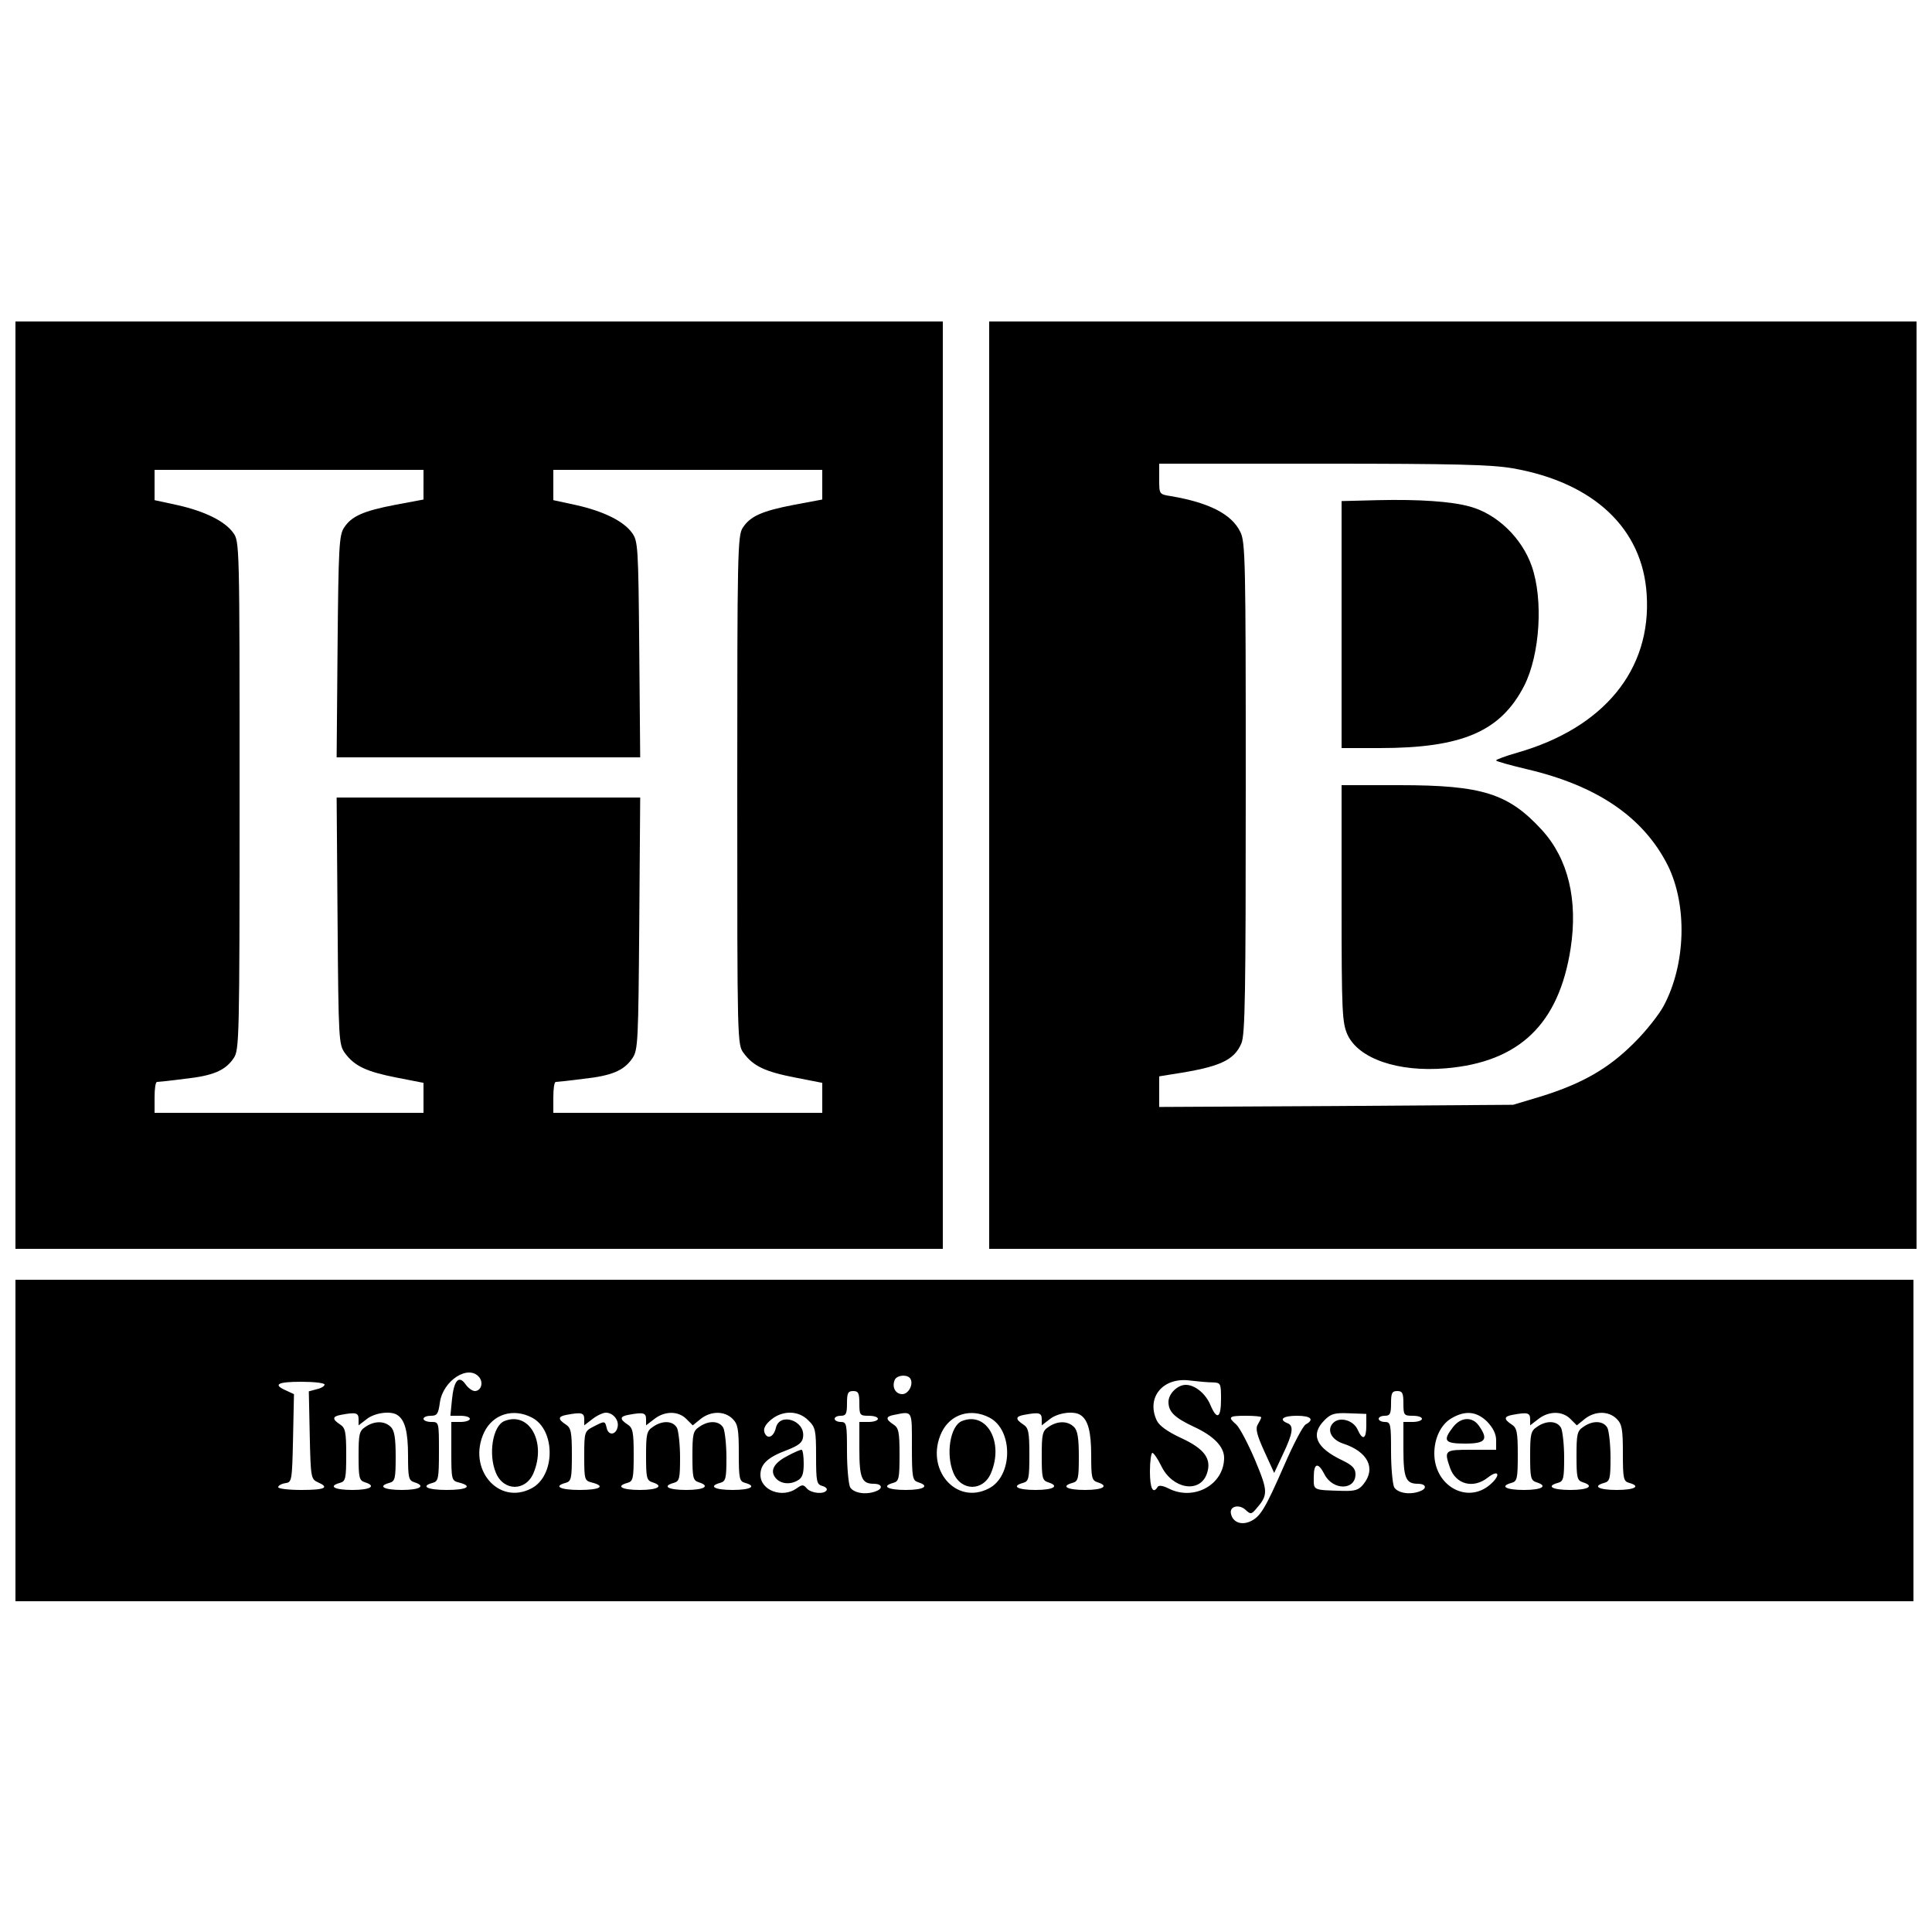
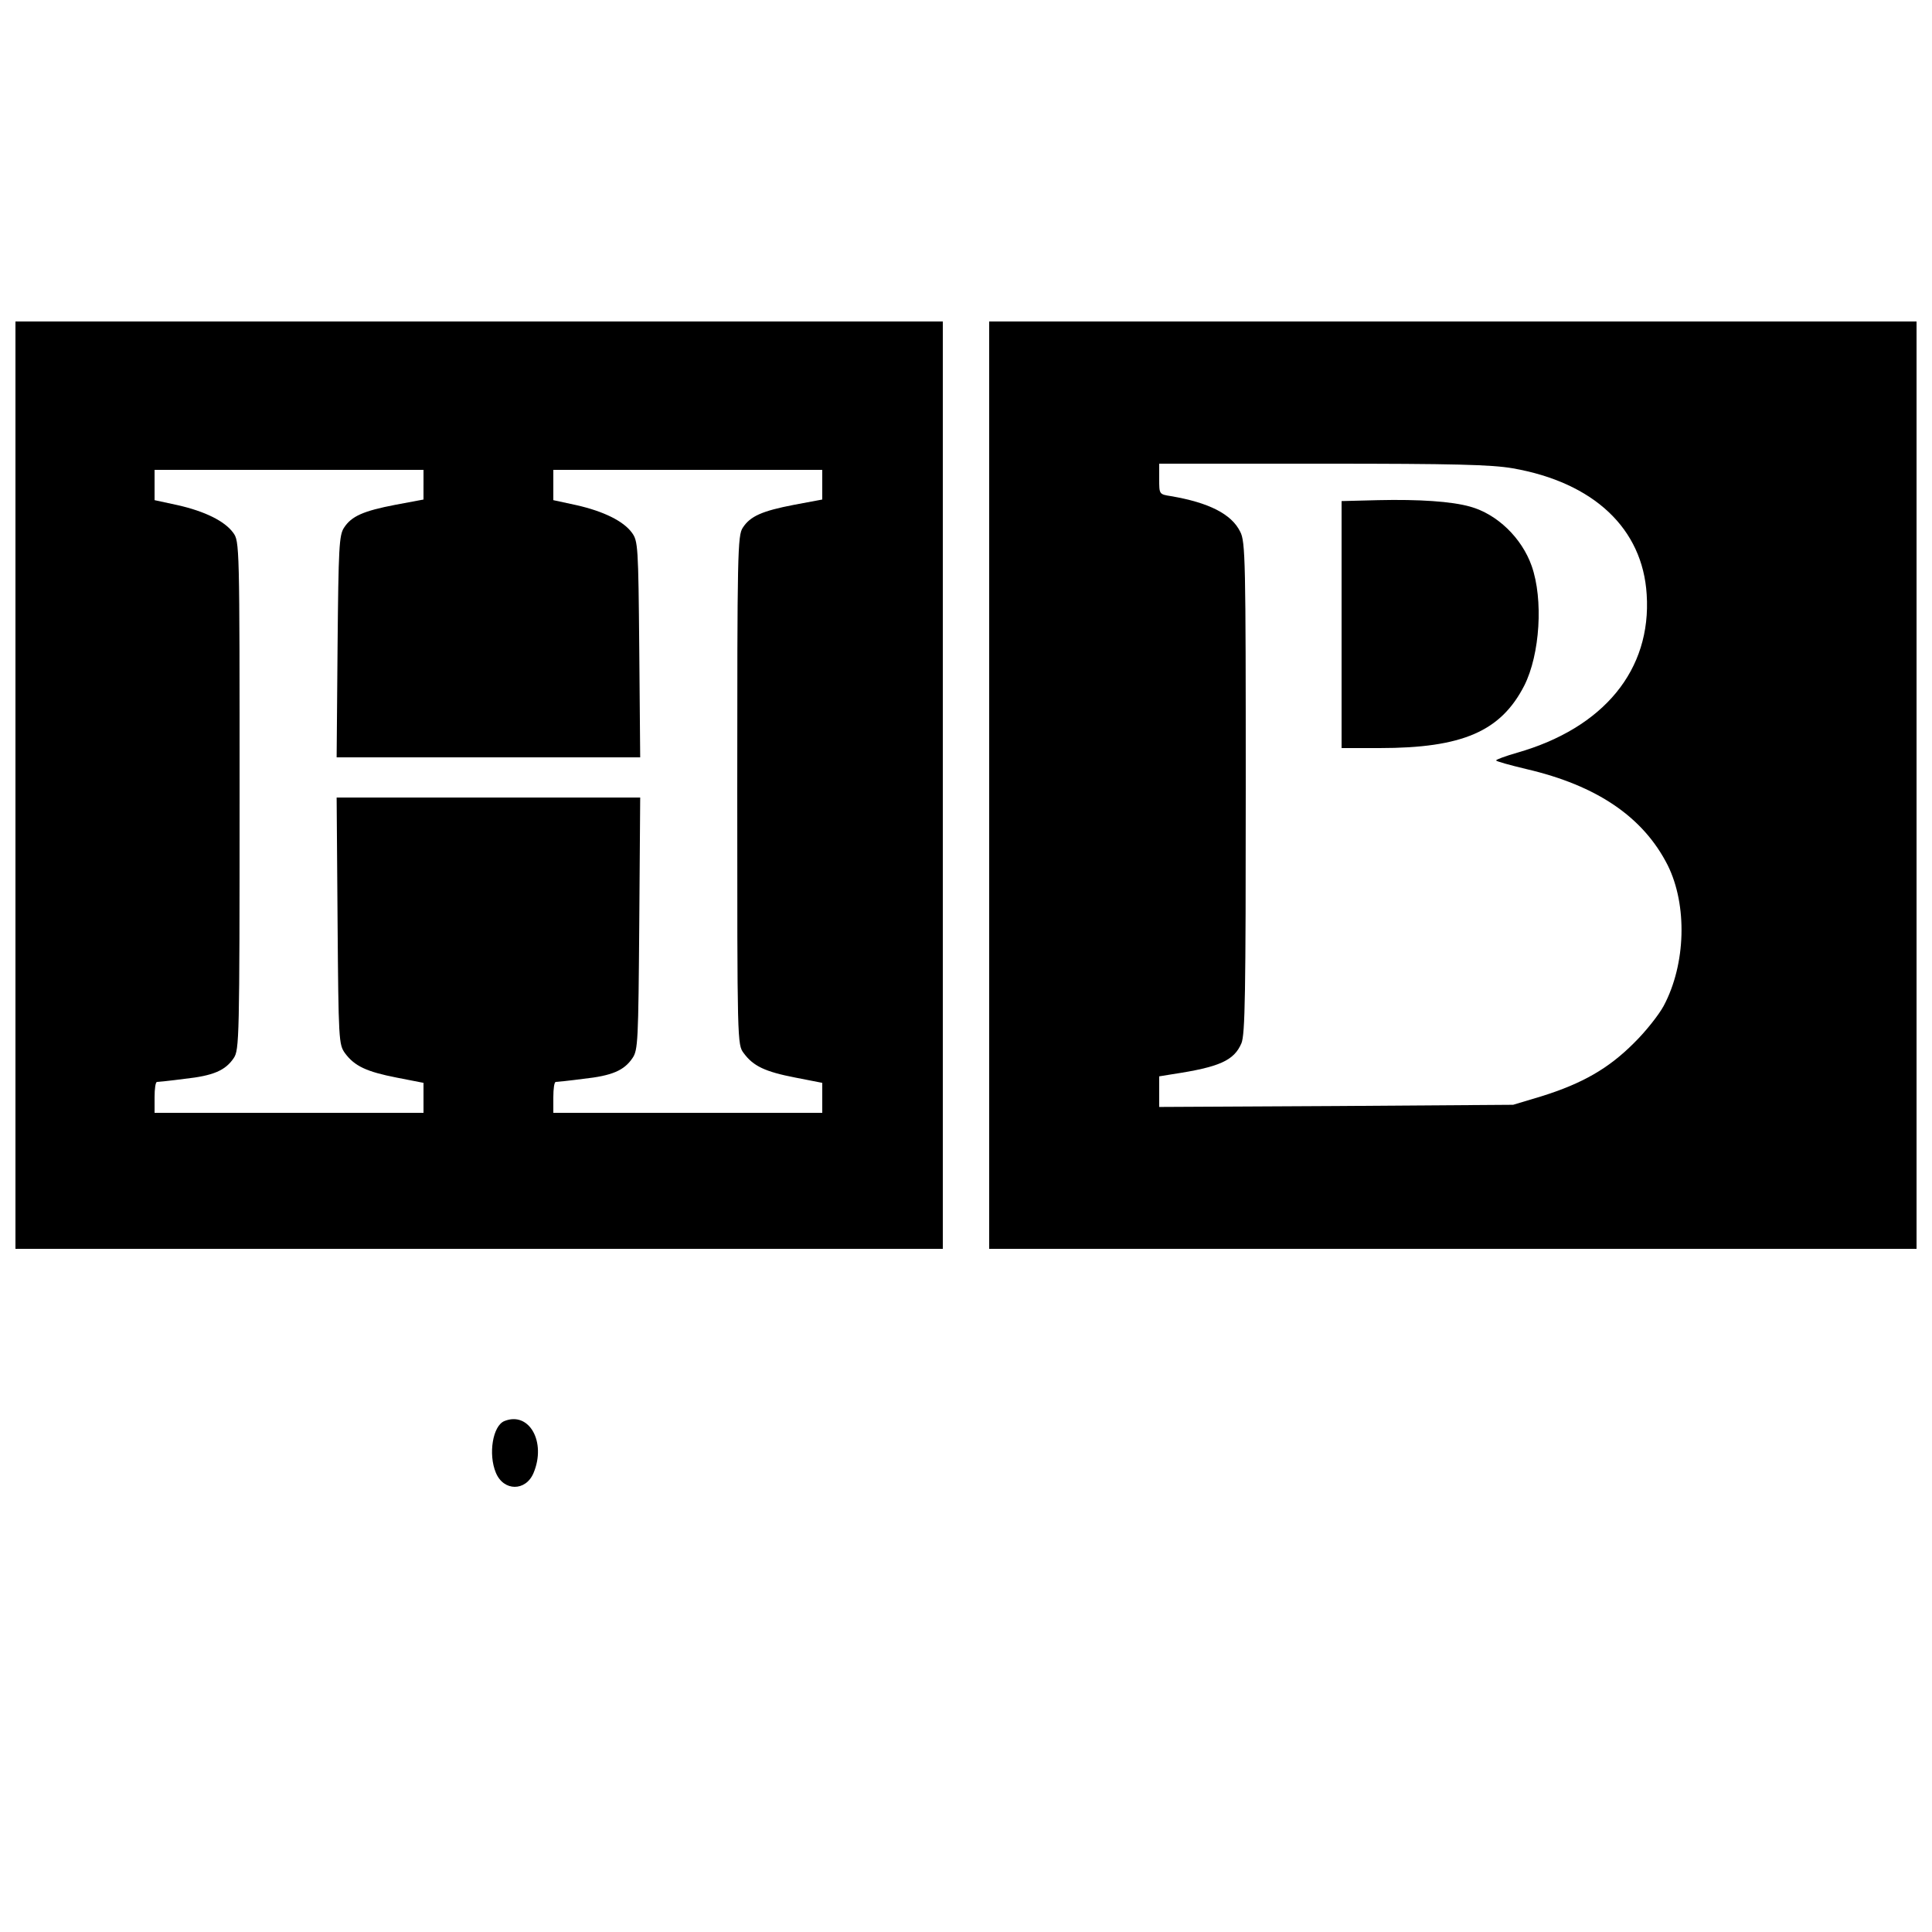
<svg xmlns="http://www.w3.org/2000/svg" version="1.0" width="625pt" height="625pt" viewBox="0 0 625 625" preserveAspectRatio="xMidYMid meet">
  <g transform="translate(0,625) scale(0.1,-0.1)" fill="#000000" stroke="none">
    <path d="M50 3710 l0 -1500 1500 0 1500 0 0 1500 0 1500 -1500 0 -1500 0 0 -1500z m1320 972 l0 -48 -91 -17 c-104 -20 -142 -37 -166 -74 -16 -24 -18 -63 -21 -385 l-3 -358 491 0 491 0 -3 349 c-3 335 -4 351 -24 378 -27 37 -91 69 -180 89 l-74 16 0 49 0 49 435 0 435 0 0 -48 0 -48 -91 -17 c-104 -20 -142 -37 -166 -74 -17 -25 -18 -81 -18 -849 0 -821 0 -823 21 -851 31 -42 69 -60 167 -79 l87 -17 0 -49 0 -48 -435 0 -435 0 0 50 c0 28 3 50 8 50 4 0 44 4 89 10 93 10 132 27 159 67 18 26 19 55 22 436 l3 407 -491 0 -491 0 3 -399 c3 -388 4 -400 24 -428 31 -42 70 -60 167 -79 l87 -17 0 -49 0 -48 -435 0 -435 0 0 50 c0 28 3 50 8 50 4 0 44 4 89 10 93 10 132 27 159 67 18 27 19 59 19 850 0 814 0 822 -21 850 -27 37 -91 69 -180 89 l-74 16 0 49 0 49 435 0 435 0 0 -48z" />
    <path d="M3200 3710 l0 -1500 1500 0 1500 0 0 1500 0 1500 -1500 0 -1500 0 0 -1500z m1694 1025 c262 -46 420 -195 433 -408 16 -244 -139 -432 -419 -512 -38 -11 -68 -22 -68 -25 0 -3 44 -15 98 -28 228 -53 378 -155 457 -311 64 -129 59 -320 -13 -455 -15 -28 -58 -83 -97 -121 -81 -81 -165 -130 -300 -172 l-90 -27 -572 -4 -573 -3 0 50 0 49 43 7 c152 23 199 44 223 100 12 29 14 160 14 827 0 735 -1 796 -18 828 -28 57 -101 94 -224 115 -38 6 -38 6 -38 55 l0 50 529 0 c427 0 545 -3 615 -15z" />
    <path d="M4458 4632 l-118 -3 0 -399 0 -400 123 0 c268 0 392 54 468 202 51 101 62 279 24 387 -32 91 -112 168 -199 192 -60 17 -165 24 -298 21z" />
-     <path d="M4340 3328 c0 -354 2 -386 19 -425 36 -78 164 -122 318 -109 238 20 366 143 404 388 24 157 -8 290 -93 383 -108 118 -193 145 -460 145 l-188 0 0 -382z" />
-     <path d="M50 1590 l0 -520 3070 0 3070 0 0 520 0 520 -3070 0 -3070 0 0 -520z m1500 205 c15 -18 6 -45 -14 -45 -8 0 -22 10 -30 22 -22 31 -38 12 -44 -51 l-5 -51 32 0 c17 0 31 -4 31 -10 0 -5 -13 -10 -30 -10 l-30 0 0 -95 c0 -93 1 -95 25 -101 46 -12 26 -24 -40 -24 -63 0 -86 12 -45 23 18 5 20 14 20 101 0 96 0 96 -25 96 -14 0 -25 5 -25 10 0 6 11 10 24 10 20 0 24 6 29 43 10 71 92 124 127 82z m1395 -5 c11 -18 -6 -50 -26 -50 -22 0 -34 22 -25 45 6 17 42 20 51 5z m978 -12 c26 -1 27 -3 27 -54 0 -62 -13 -69 -34 -20 -15 37 -50 66 -80 66 -27 0 -56 -29 -56 -55 0 -32 19 -51 83 -81 63 -29 97 -64 97 -100 0 -87 -98 -141 -180 -99 -18 9 -31 11 -35 5 -15 -25 -25 -5 -25 50 0 33 4 60 8 60 4 0 18 -20 29 -43 36 -74 124 -89 147 -25 17 48 -7 81 -83 116 -45 21 -71 40 -79 57 -35 75 21 141 108 129 25 -3 57 -6 73 -6z m-2873 -7 c0 -5 -11 -12 -25 -15 l-26 -7 3 -142 c3 -136 4 -142 26 -152 39 -17 24 -25 -53 -25 -41 0 -75 4 -75 9 0 5 10 11 23 13 21 3 22 6 25 146 l3 142 -26 12 c-43 19 -28 28 50 28 41 0 75 -4 75 -9z m1730 -61 c0 -38 2 -40 30 -40 17 0 30 -4 30 -10 0 -5 -13 -10 -30 -10 l-30 0 0 -88 c0 -94 8 -112 47 -112 26 0 31 -15 7 -24 -33 -13 -73 -6 -84 13 -5 11 -10 63 -10 115 0 89 -1 96 -20 96 -11 0 -20 5 -20 10 0 6 9 10 20 10 17 0 20 7 20 40 0 33 3 40 20 40 17 0 20 -7 20 -40z m1760 0 c0 -38 2 -40 30 -40 17 0 30 -4 30 -10 0 -5 -13 -10 -30 -10 l-30 0 0 -88 c0 -94 8 -112 47 -112 26 0 31 -15 7 -24 -33 -13 -73 -6 -84 13 -5 11 -10 63 -10 115 0 89 -1 96 -20 96 -11 0 -20 5 -20 10 0 6 9 10 20 10 17 0 20 7 20 40 0 33 3 40 20 40 17 0 20 -7 20 -40z m-3380 -51 l0 -20 26 20 c26 21 79 28 100 13 24 -16 34 -54 34 -131 0 -71 2 -80 20 -86 39 -12 19 -25 -40 -25 -58 0 -80 12 -40 23 18 5 20 14 20 85 0 60 -4 85 -16 96 -20 20 -53 20 -82 0 -20 -13 -22 -24 -22 -94 0 -70 2 -79 20 -85 39 -12 19 -25 -40 -25 -58 0 -80 12 -40 23 18 5 20 14 20 91 0 75 -3 87 -20 98 -26 17 -25 26 3 31 48 9 57 7 57 -14z m561 5 c77 -40 76 -189 -2 -229 -107 -56 -208 64 -153 181 28 59 94 80 155 48z m169 -5 l0 -20 26 20 c15 12 35 21 44 21 23 0 43 -24 38 -46 -5 -26 -29 -29 -35 -5 -6 25 -6 25 -43 6 -29 -15 -30 -17 -30 -95 0 -77 1 -80 25 -86 46 -12 26 -24 -40 -24 -63 0 -86 12 -45 23 18 5 20 14 20 91 0 75 -3 87 -20 98 -26 17 -25 26 3 31 48 9 57 7 57 -14z m200 0 l0 -20 26 20 c34 27 78 27 104 1 l21 -21 26 21 c33 26 77 26 103 0 17 -17 20 -33 20 -111 0 -82 2 -91 20 -96 40 -11 18 -23 -40 -23 -58 0 -80 12 -40 23 18 5 20 14 20 82 0 42 -5 85 -10 96 -13 23 -47 25 -78 3 -20 -13 -22 -24 -22 -94 0 -70 2 -79 20 -85 39 -12 19 -25 -40 -25 -58 0 -80 12 -40 23 18 5 20 14 20 82 0 42 -5 85 -10 96 -13 23 -47 25 -78 3 -20 -13 -22 -24 -22 -94 0 -70 2 -79 20 -85 39 -12 19 -25 -40 -25 -58 0 -80 12 -40 23 18 5 20 14 20 91 0 75 -3 87 -20 98 -26 17 -25 26 3 31 48 9 57 7 57 -14z m525 -4 c23 -22 25 -32 25 -115 0 -83 2 -92 20 -97 11 -3 17 -9 14 -14 -8 -14 -50 -10 -64 6 -11 13 -15 13 -33 0 -47 -33 -117 -6 -117 44 0 35 24 57 86 80 38 15 50 24 52 43 7 53 -76 80 -88 29 -7 -30 -28 -39 -37 -15 -4 12 2 25 21 41 37 31 89 31 121 -2z m335 -84 c0 -101 2 -110 20 -116 39 -12 19 -25 -40 -25 -58 0 -80 12 -40 23 18 5 20 14 20 91 0 75 -3 87 -20 98 -26 17 -25 26 3 31 60 12 57 16 57 -102z m251 93 c77 -40 76 -189 -2 -229 -107 -56 -208 64 -153 181 28 59 94 80 155 48z m169 -5 l0 -20 26 20 c26 21 79 28 100 13 24 -16 34 -54 34 -131 0 -71 2 -80 20 -86 39 -12 19 -25 -40 -25 -58 0 -80 12 -40 23 18 5 20 14 20 85 0 60 -4 85 -16 96 -20 20 -53 20 -82 0 -20 -13 -22 -24 -22 -94 0 -70 2 -79 20 -85 39 -12 19 -25 -40 -25 -58 0 -80 12 -40 23 18 5 20 14 20 91 0 75 -3 87 -20 98 -26 17 -25 26 3 31 48 9 57 7 57 -14z m1050 -21 c0 -44 -12 -49 -28 -13 -14 31 -58 43 -79 22 -22 -22 -7 -54 32 -67 80 -26 107 -80 66 -131 -15 -19 -27 -23 -67 -22 -99 3 -94 1 -94 44 0 47 14 50 35 9 27 -52 100 -52 100 1 0 18 -10 29 -41 44 -87 41 -106 84 -59 131 21 21 33 24 80 22 l55 -2 0 -38z m391 13 c19 -20 29 -40 29 -60 l0 -31 -80 0 c-87 0 -89 -1 -69 -59 19 -53 75 -68 122 -31 37 29 43 7 6 -24 -74 -62 -179 -2 -179 102 0 49 21 93 54 113 45 27 82 24 117 -10z m139 8 l0 -20 26 20 c34 27 78 27 104 1 l21 -21 26 21 c33 26 77 26 103 0 17 -17 20 -33 20 -111 0 -82 2 -91 20 -96 40 -11 18 -23 -40 -23 -58 0 -80 12 -40 23 18 5 20 14 20 82 0 42 -5 85 -10 96 -13 23 -47 25 -78 3 -20 -13 -22 -24 -22 -94 0 -70 2 -79 20 -85 39 -12 19 -25 -40 -25 -58 0 -80 12 -40 23 18 5 20 14 20 82 0 42 -5 85 -10 96 -13 23 -47 25 -78 3 -20 -13 -22 -24 -22 -94 0 -70 2 -79 20 -85 39 -12 19 -25 -40 -25 -58 0 -80 12 -40 23 18 5 20 14 20 91 0 75 -3 87 -20 98 -26 17 -25 26 3 31 48 9 57 7 57 -14z m-870 6 c0 -3 -5 -13 -11 -23 -8 -13 -4 -32 21 -87 l32 -70 28 60 c33 69 36 93 15 101 -30 12 -14 24 30 24 46 0 58 -12 29 -28 -9 -5 -40 -64 -69 -131 -63 -144 -78 -168 -111 -183 -29 -13 -57 -2 -62 26 -5 23 26 31 47 12 16 -15 19 -15 33 1 41 47 41 57 -2 160 -23 54 -50 105 -61 115 -28 24 -24 28 31 28 28 0 50 -2 50 -5z" />
    <path d="M1632 1653 c-38 -15 -53 -107 -28 -167 25 -61 97 -61 122 -1 42 100 -14 200 -94 168z" />
-     <path d="M2551 1542 c-44 -22 -60 -46 -45 -69 14 -22 46 -28 73 -13 16 8 21 21 21 55 0 25 -3 45 -7 45 -5 0 -23 -8 -42 -18z" />
-     <path d="M3112 1653 c-38 -15 -53 -107 -28 -167 25 -61 97 -61 122 -1 42 100 -14 200 -94 168z" />
-     <path d="M4701 1634 c-35 -45 -28 -54 39 -54 66 0 76 13 44 58 -21 30 -58 28 -83 -4z" />
  </g>
</svg>